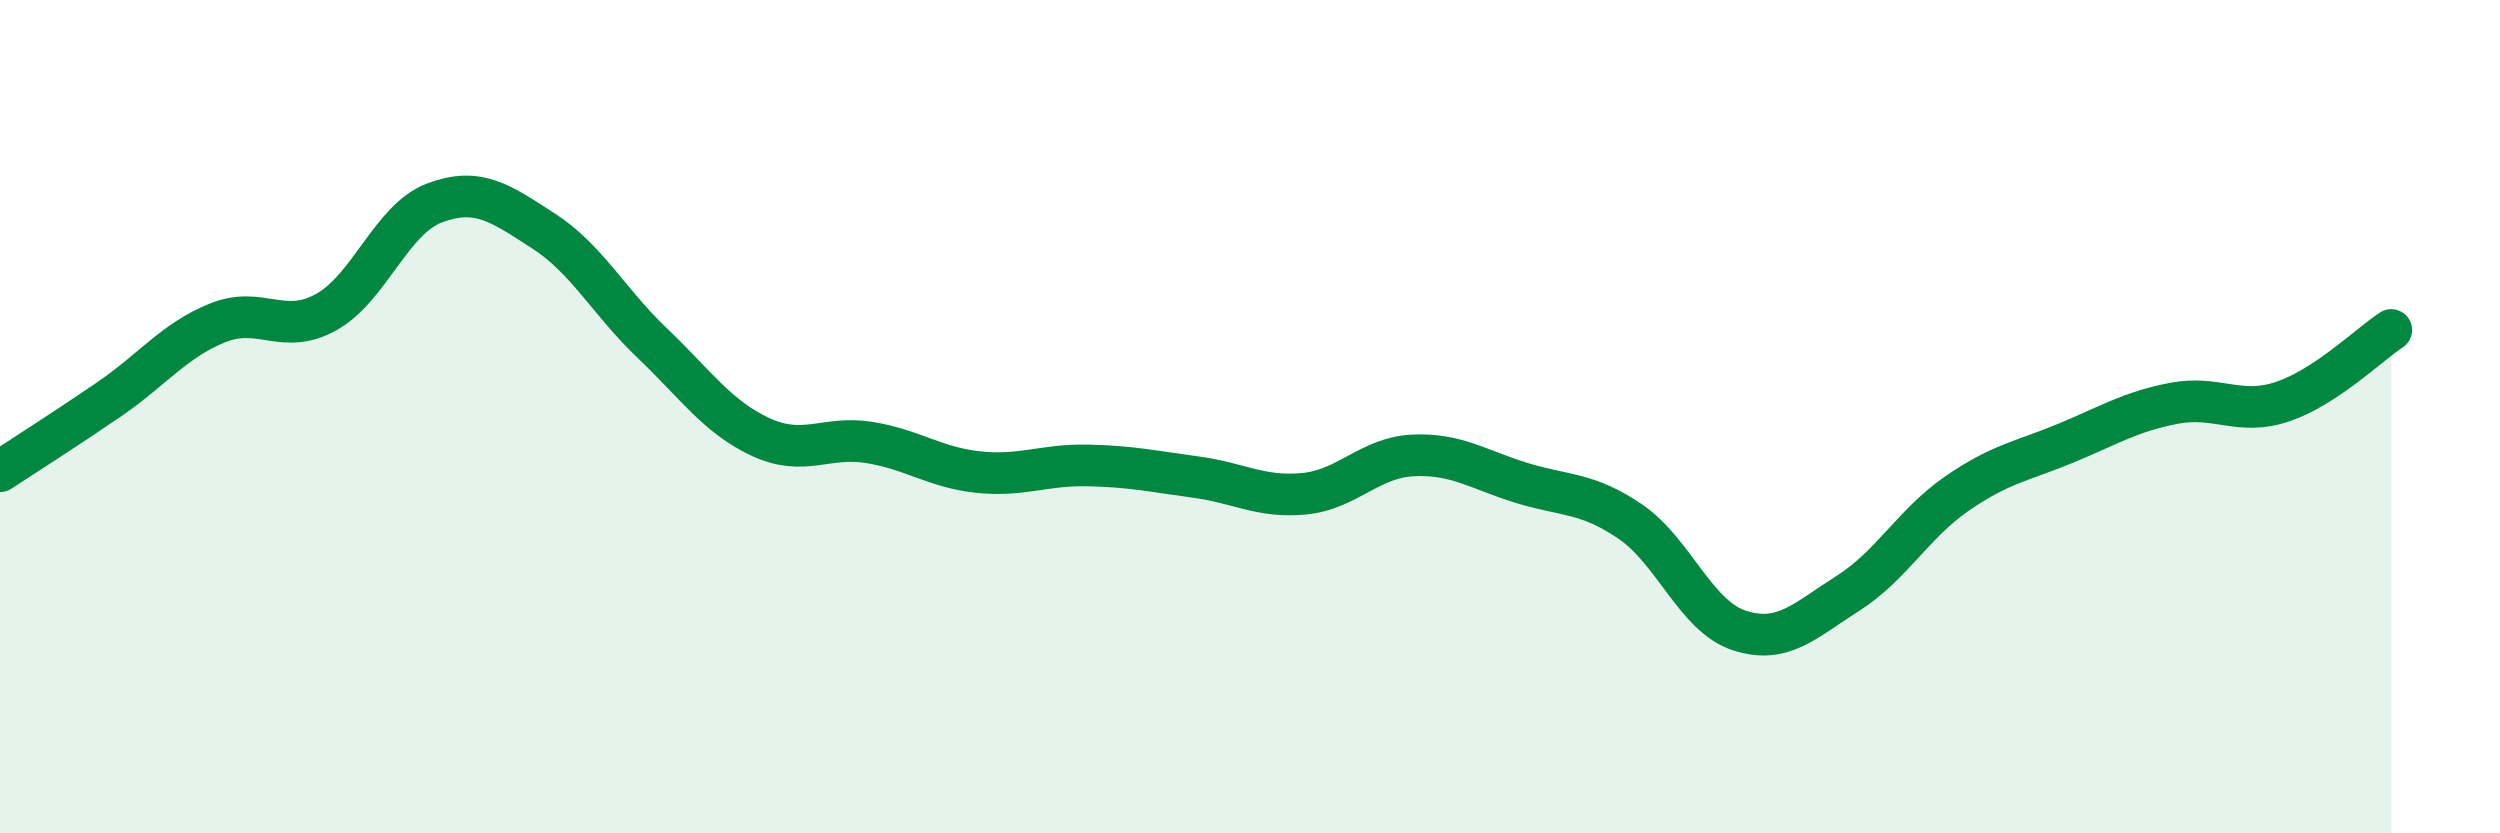
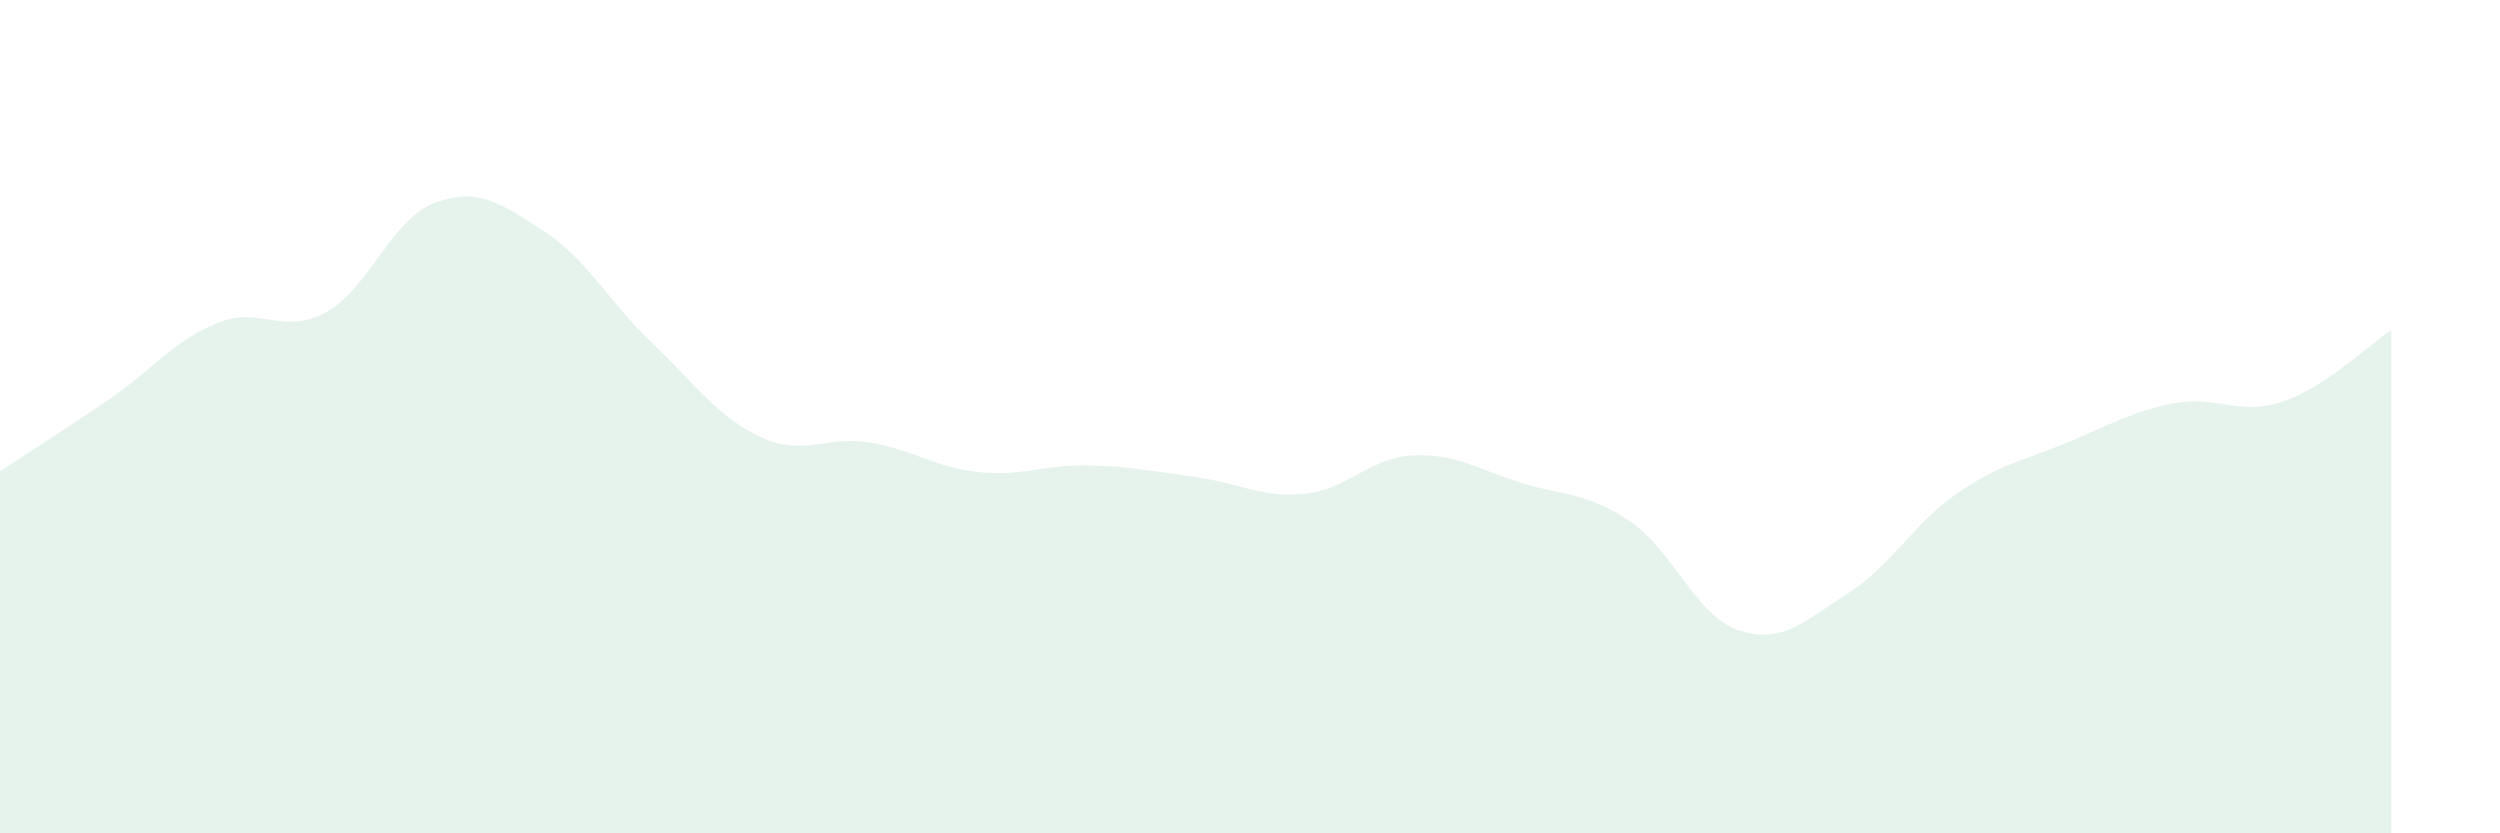
<svg xmlns="http://www.w3.org/2000/svg" width="60" height="20" viewBox="0 0 60 20">
  <path d="M 0,11.31 C 0.52,10.97 1.57,10.3 2.61,9.59 C 3.65,8.88 4.18,8.17 5.22,7.75 C 6.26,7.33 6.79,8.07 7.83,7.49 C 8.87,6.91 9.39,5.26 10.43,4.87 C 11.47,4.48 12,4.87 13.04,5.54 C 14.08,6.21 14.61,7.24 15.65,8.23 C 16.69,9.22 17.22,10.01 18.26,10.49 C 19.3,10.97 19.83,10.45 20.87,10.62 C 21.91,10.79 22.44,11.22 23.48,11.33 C 24.52,11.44 25.05,11.15 26.09,11.17 C 27.13,11.19 27.66,11.31 28.7,11.45 C 29.74,11.59 30.26,11.95 31.3,11.85 C 32.34,11.75 32.87,10.98 33.91,10.93 C 34.95,10.88 35.48,11.27 36.52,11.59 C 37.56,11.91 38.09,11.81 39.13,12.52 C 40.17,13.23 40.7,14.79 41.74,15.13 C 42.78,15.47 43.31,14.9 44.35,14.24 C 45.39,13.58 45.92,12.57 46.96,11.85 C 48,11.13 48.53,11.07 49.57,10.64 C 50.61,10.21 51.13,9.88 52.17,9.68 C 53.21,9.48 53.74,9.99 54.78,9.64 C 55.82,9.29 56.87,8.26 57.39,7.92L57.39 20L0 20Z" fill="#008740" opacity="0.1" stroke-linecap="round" stroke-linejoin="round" />
-   <path d="M 0,11.31 C 0.52,10.97 1.57,10.3 2.61,9.59 C 3.65,8.88 4.18,8.17 5.22,7.75 C 6.26,7.33 6.79,8.07 7.83,7.49 C 8.87,6.91 9.39,5.26 10.43,4.87 C 11.47,4.48 12,4.87 13.04,5.54 C 14.08,6.21 14.61,7.24 15.65,8.23 C 16.69,9.22 17.22,10.01 18.26,10.49 C 19.3,10.97 19.83,10.45 20.87,10.62 C 21.91,10.79 22.44,11.22 23.48,11.33 C 24.52,11.44 25.05,11.15 26.09,11.17 C 27.13,11.19 27.66,11.31 28.7,11.45 C 29.74,11.59 30.26,11.95 31.3,11.85 C 32.34,11.75 32.87,10.98 33.91,10.93 C 34.95,10.88 35.48,11.27 36.52,11.59 C 37.56,11.91 38.09,11.81 39.13,12.52 C 40.17,13.23 40.7,14.79 41.74,15.13 C 42.78,15.47 43.31,14.9 44.35,14.24 C 45.39,13.58 45.92,12.57 46.96,11.85 C 48,11.13 48.53,11.07 49.57,10.64 C 50.61,10.21 51.13,9.88 52.17,9.68 C 53.21,9.48 53.74,9.99 54.78,9.64 C 55.82,9.29 56.87,8.26 57.39,7.92" stroke="#008740" stroke-width="1" fill="none" stroke-linecap="round" stroke-linejoin="round" />
</svg>